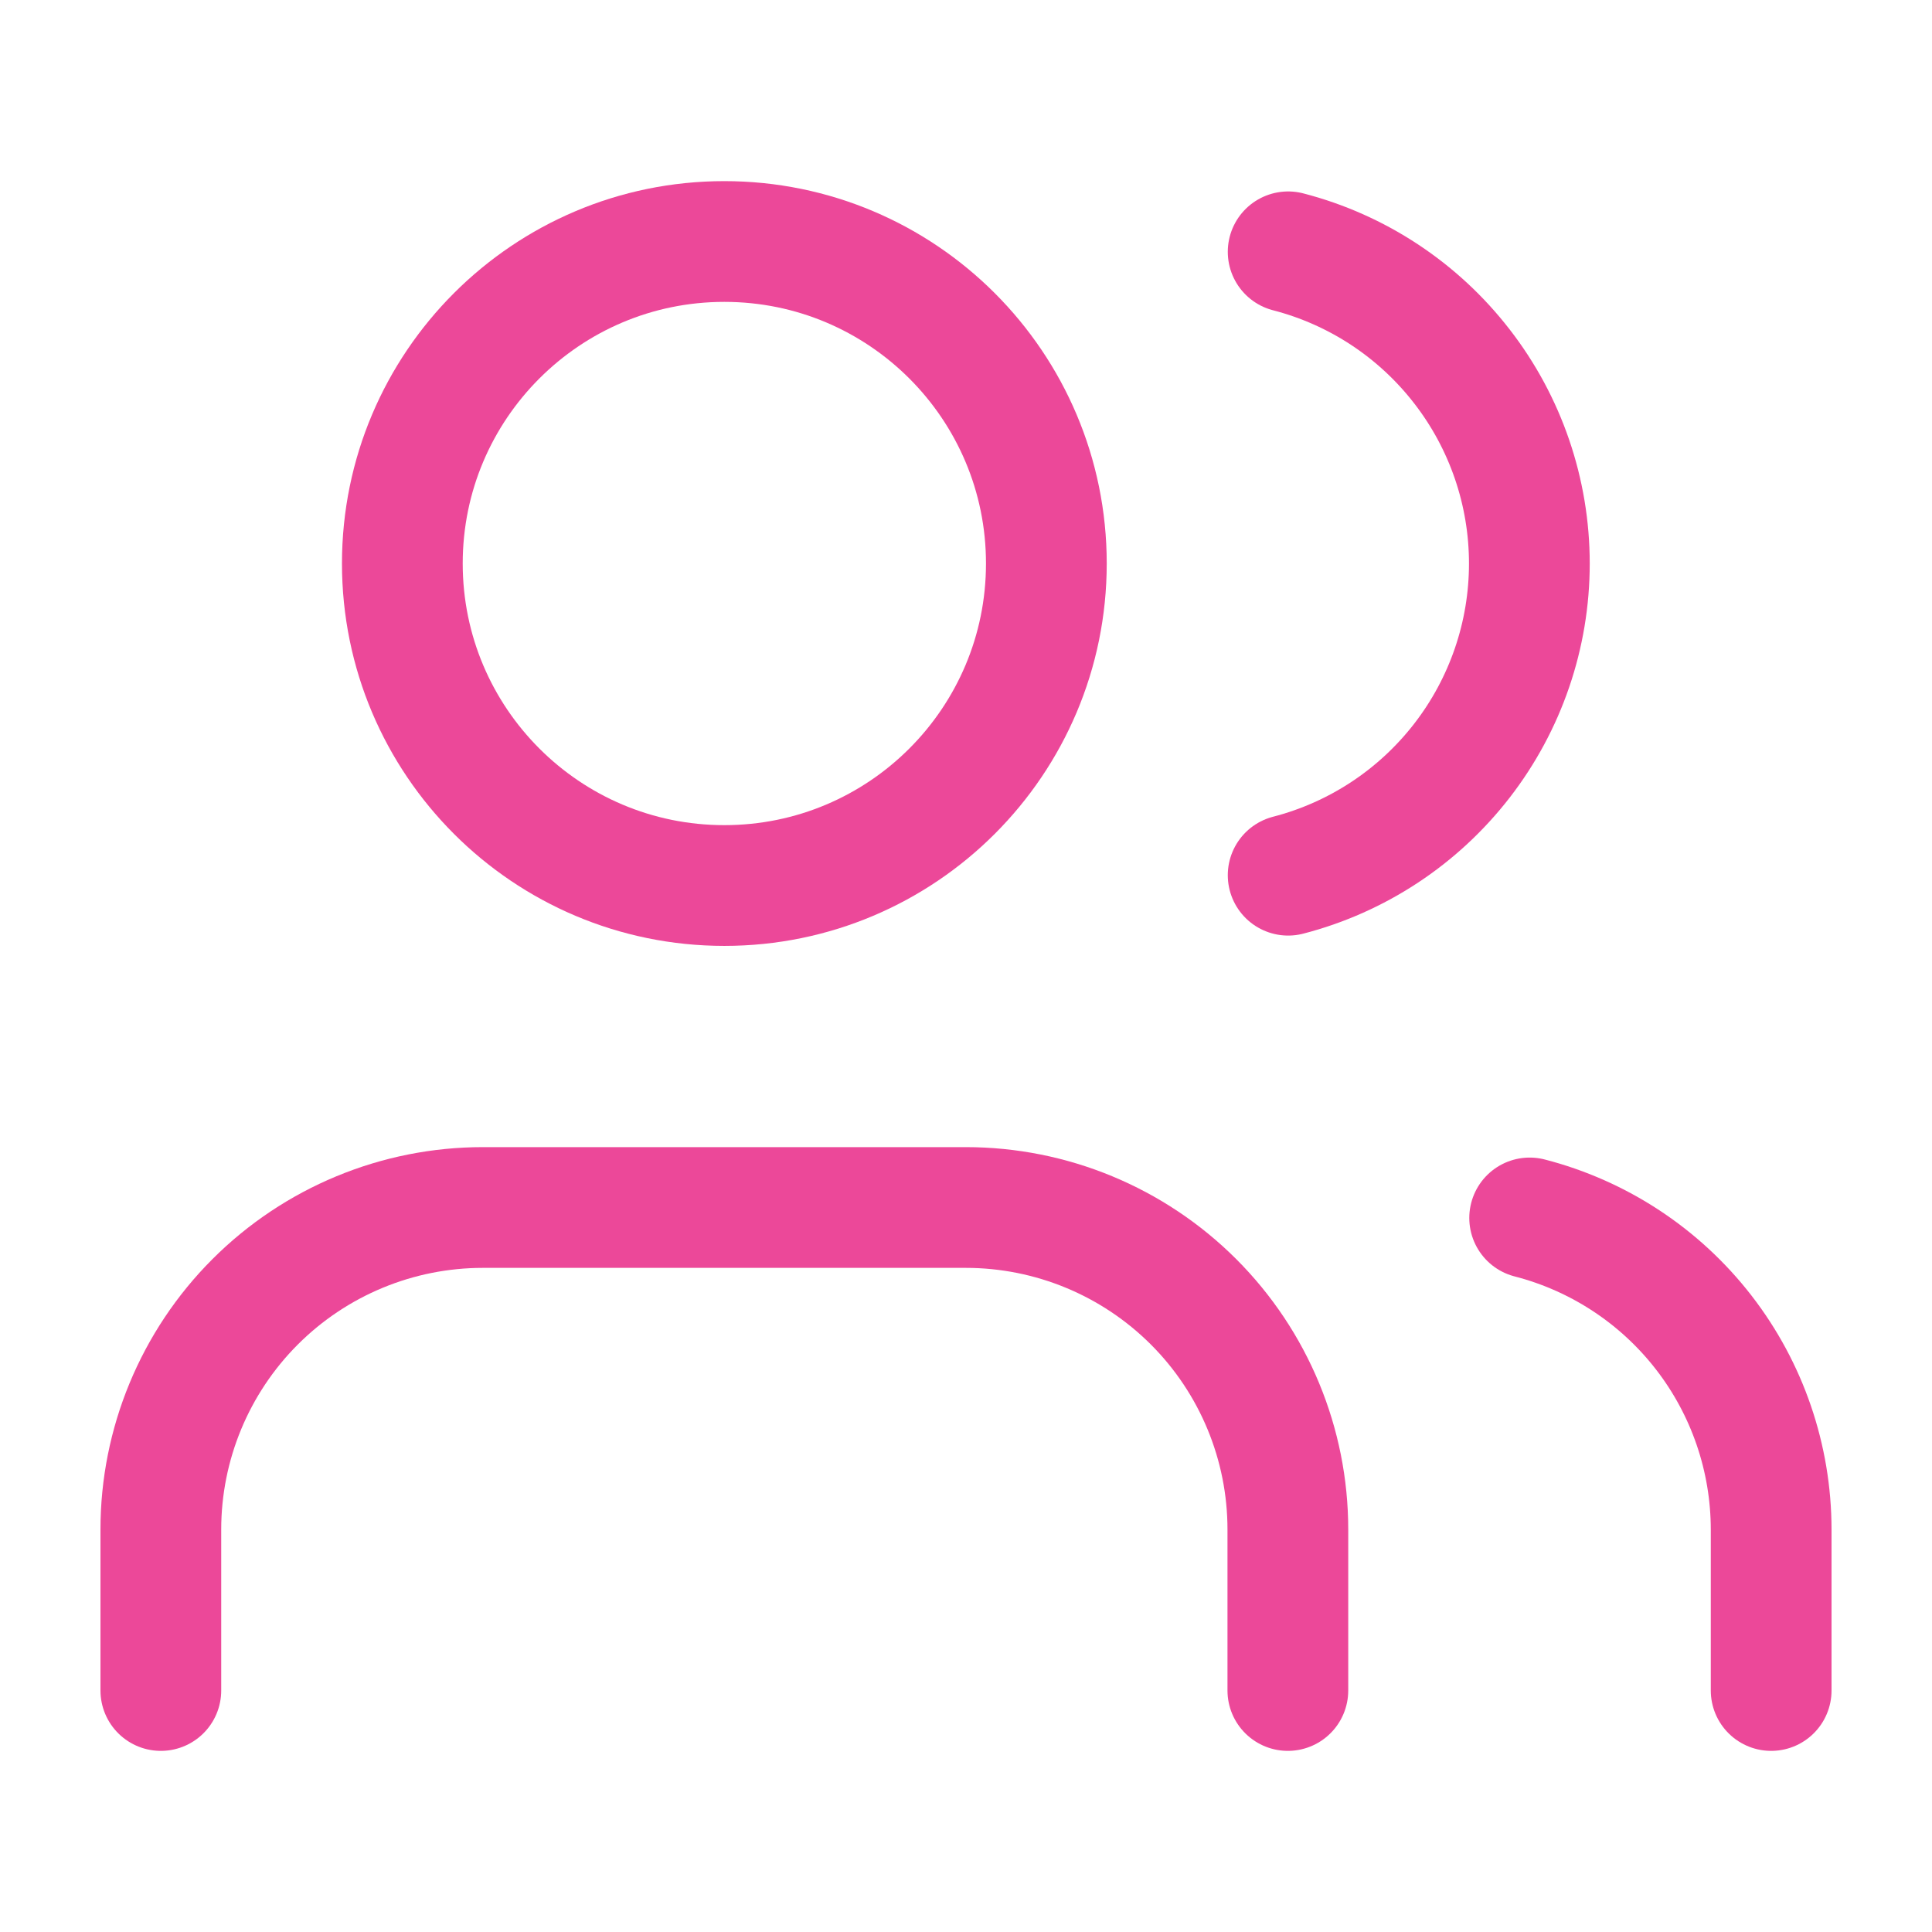
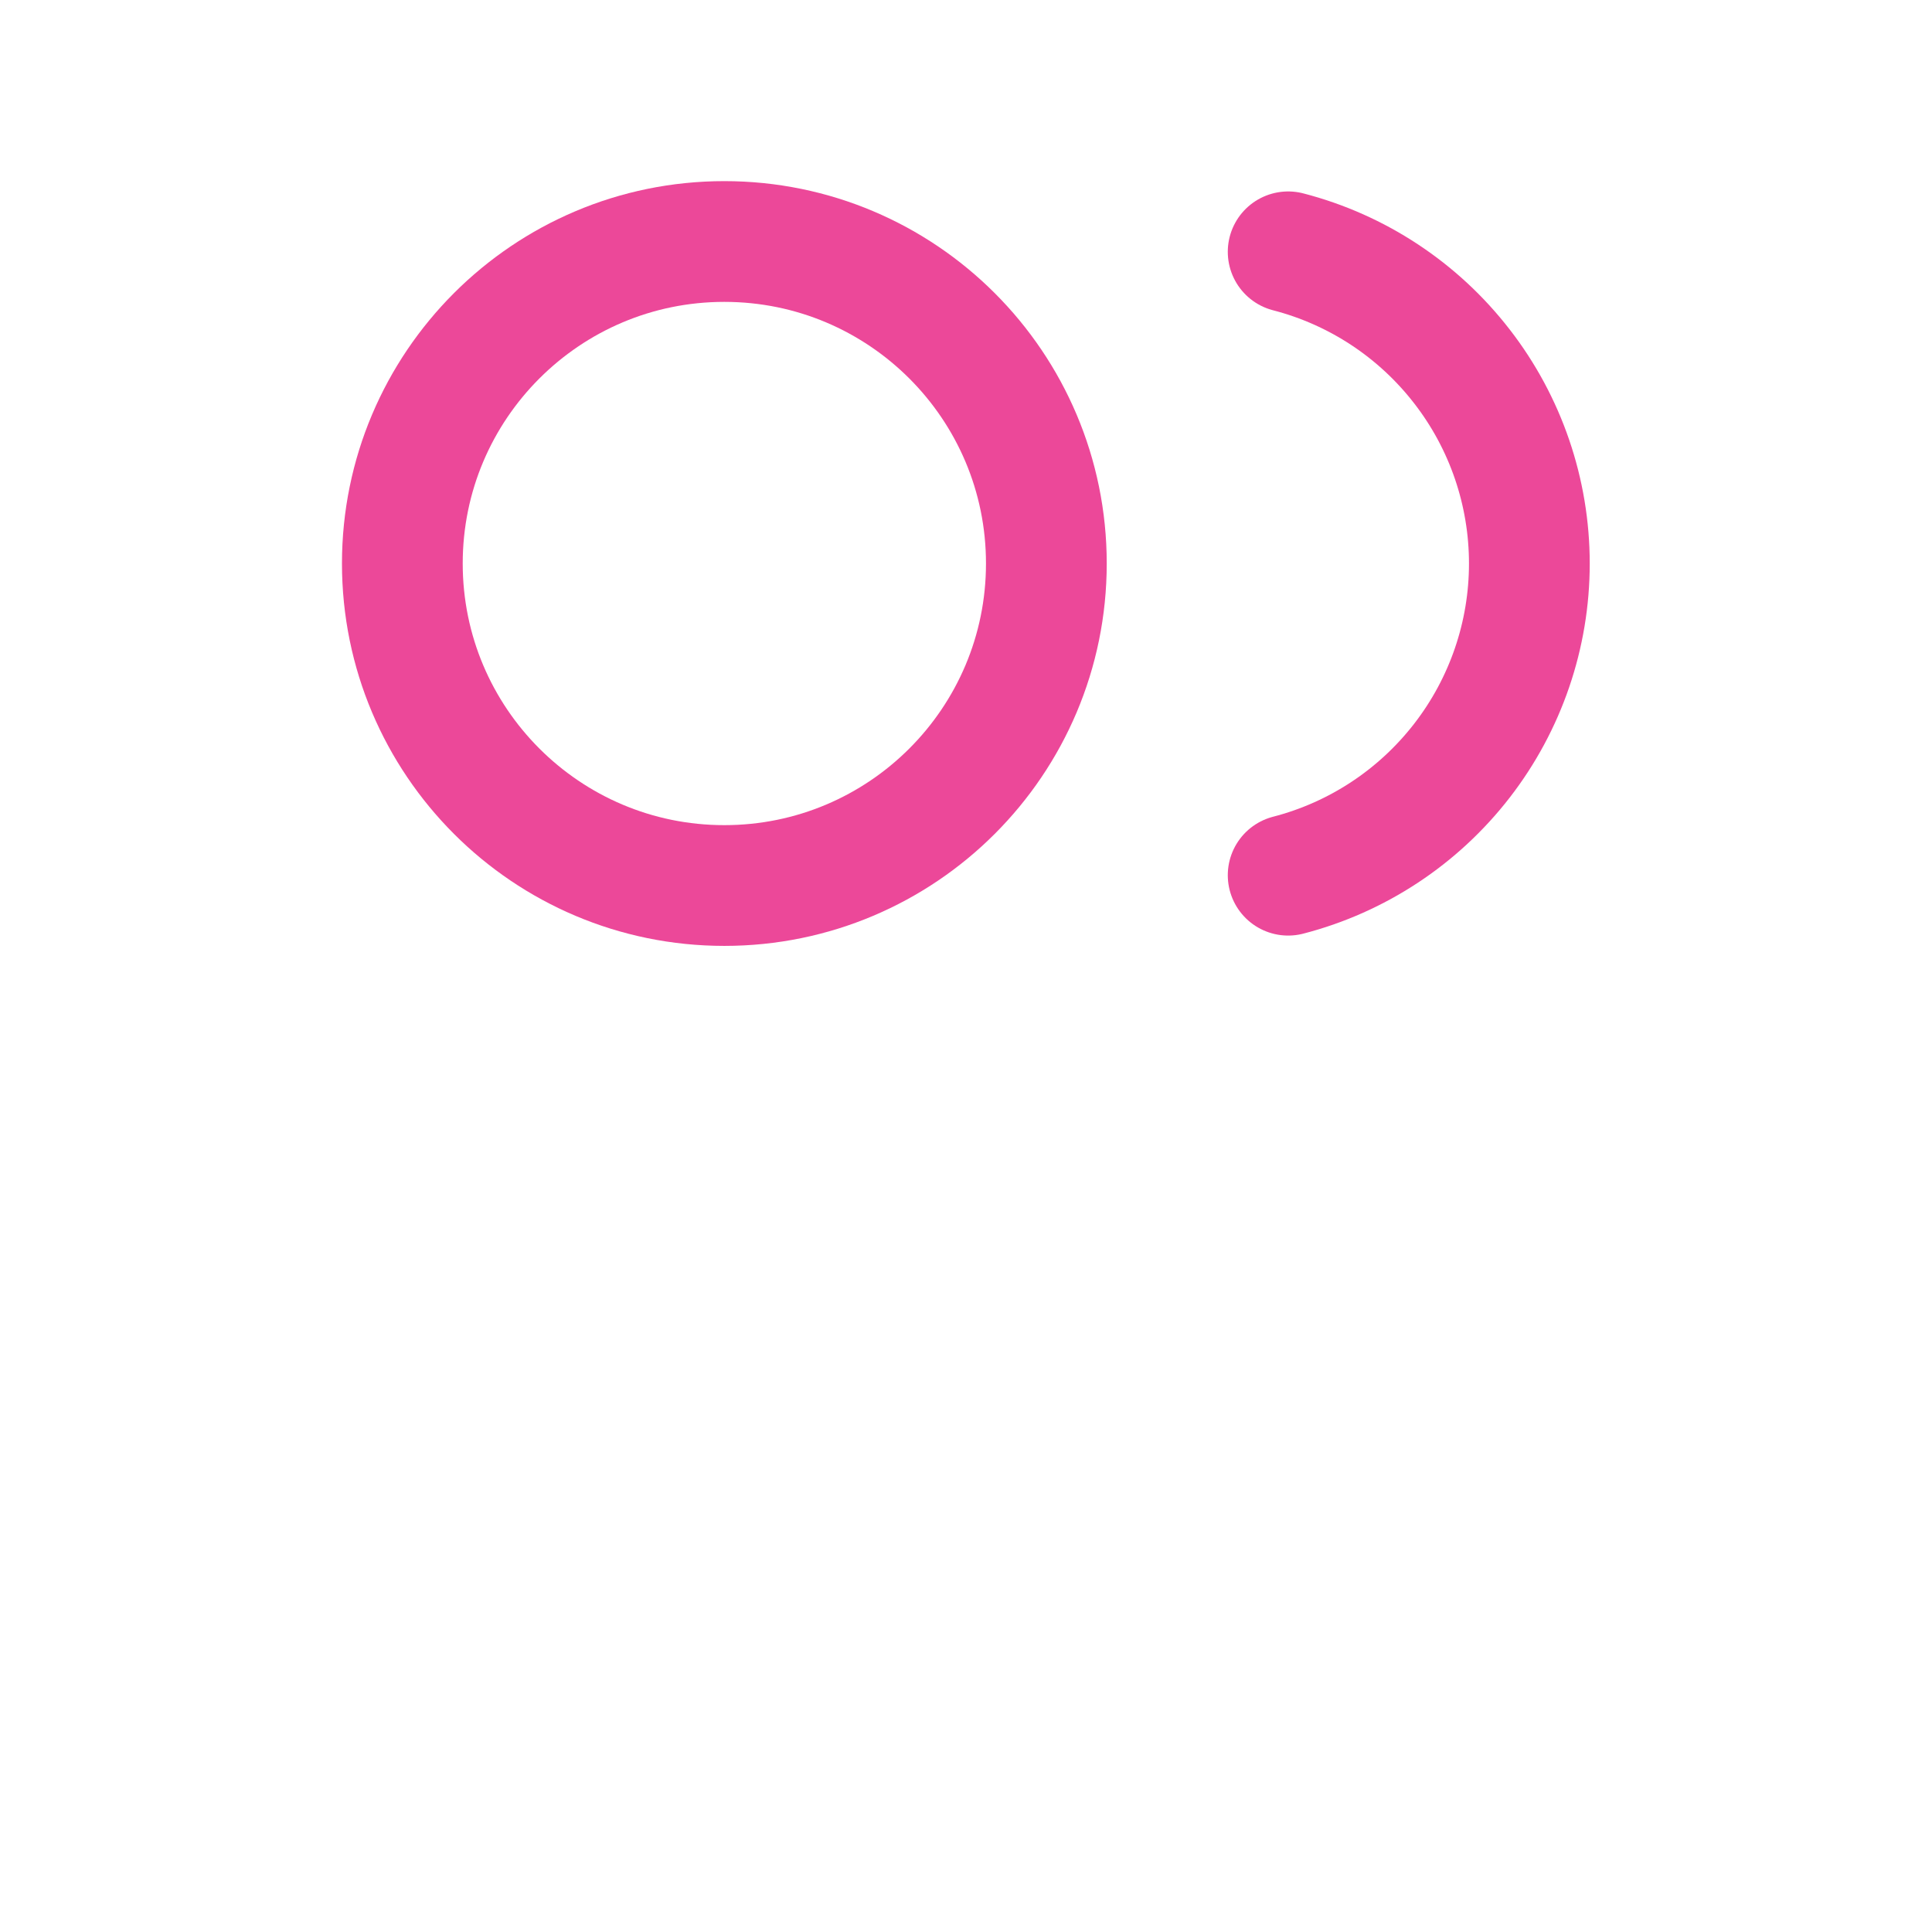
<svg xmlns="http://www.w3.org/2000/svg" width="32" height="32" viewBox="0 0 32 32" fill="none">
-   <path d="M21.331 28V25.333C21.331 23.919 20.769 22.562 19.769 21.562C18.768 20.562 17.412 20 15.997 20H7.997C6.583 20 5.226 20.562 4.226 21.562C3.226 22.562 2.664 23.919 2.664 25.333V28" stroke="#EC4899" stroke-width="2" stroke-linecap="round" stroke-linejoin="round" />
  <path d="M21.336 4.171C22.48 4.467 23.492 5.135 24.215 6.07C24.939 7.004 25.331 8.152 25.331 9.334C25.331 10.515 24.939 11.663 24.215 12.598C23.492 13.532 22.48 14.2 21.336 14.496" stroke="#EC4899" stroke-width="2" stroke-linecap="round" stroke-linejoin="round" />
-   <path d="M29.336 28V25.333C29.335 24.151 28.942 23.003 28.218 22.069C27.494 21.135 26.48 20.468 25.336 20.173" stroke="#EC4899" stroke-width="2" stroke-linecap="round" stroke-linejoin="round" />
  <path d="M11.997 14.667C14.943 14.667 17.331 12.279 17.331 9.333C17.331 6.388 14.943 4 11.997 4C9.052 4 6.664 6.388 6.664 9.333C6.664 12.279 9.052 14.667 11.997 14.667Z" stroke="#EC4899" stroke-width="2" stroke-linecap="round" stroke-linejoin="round" />
</svg>